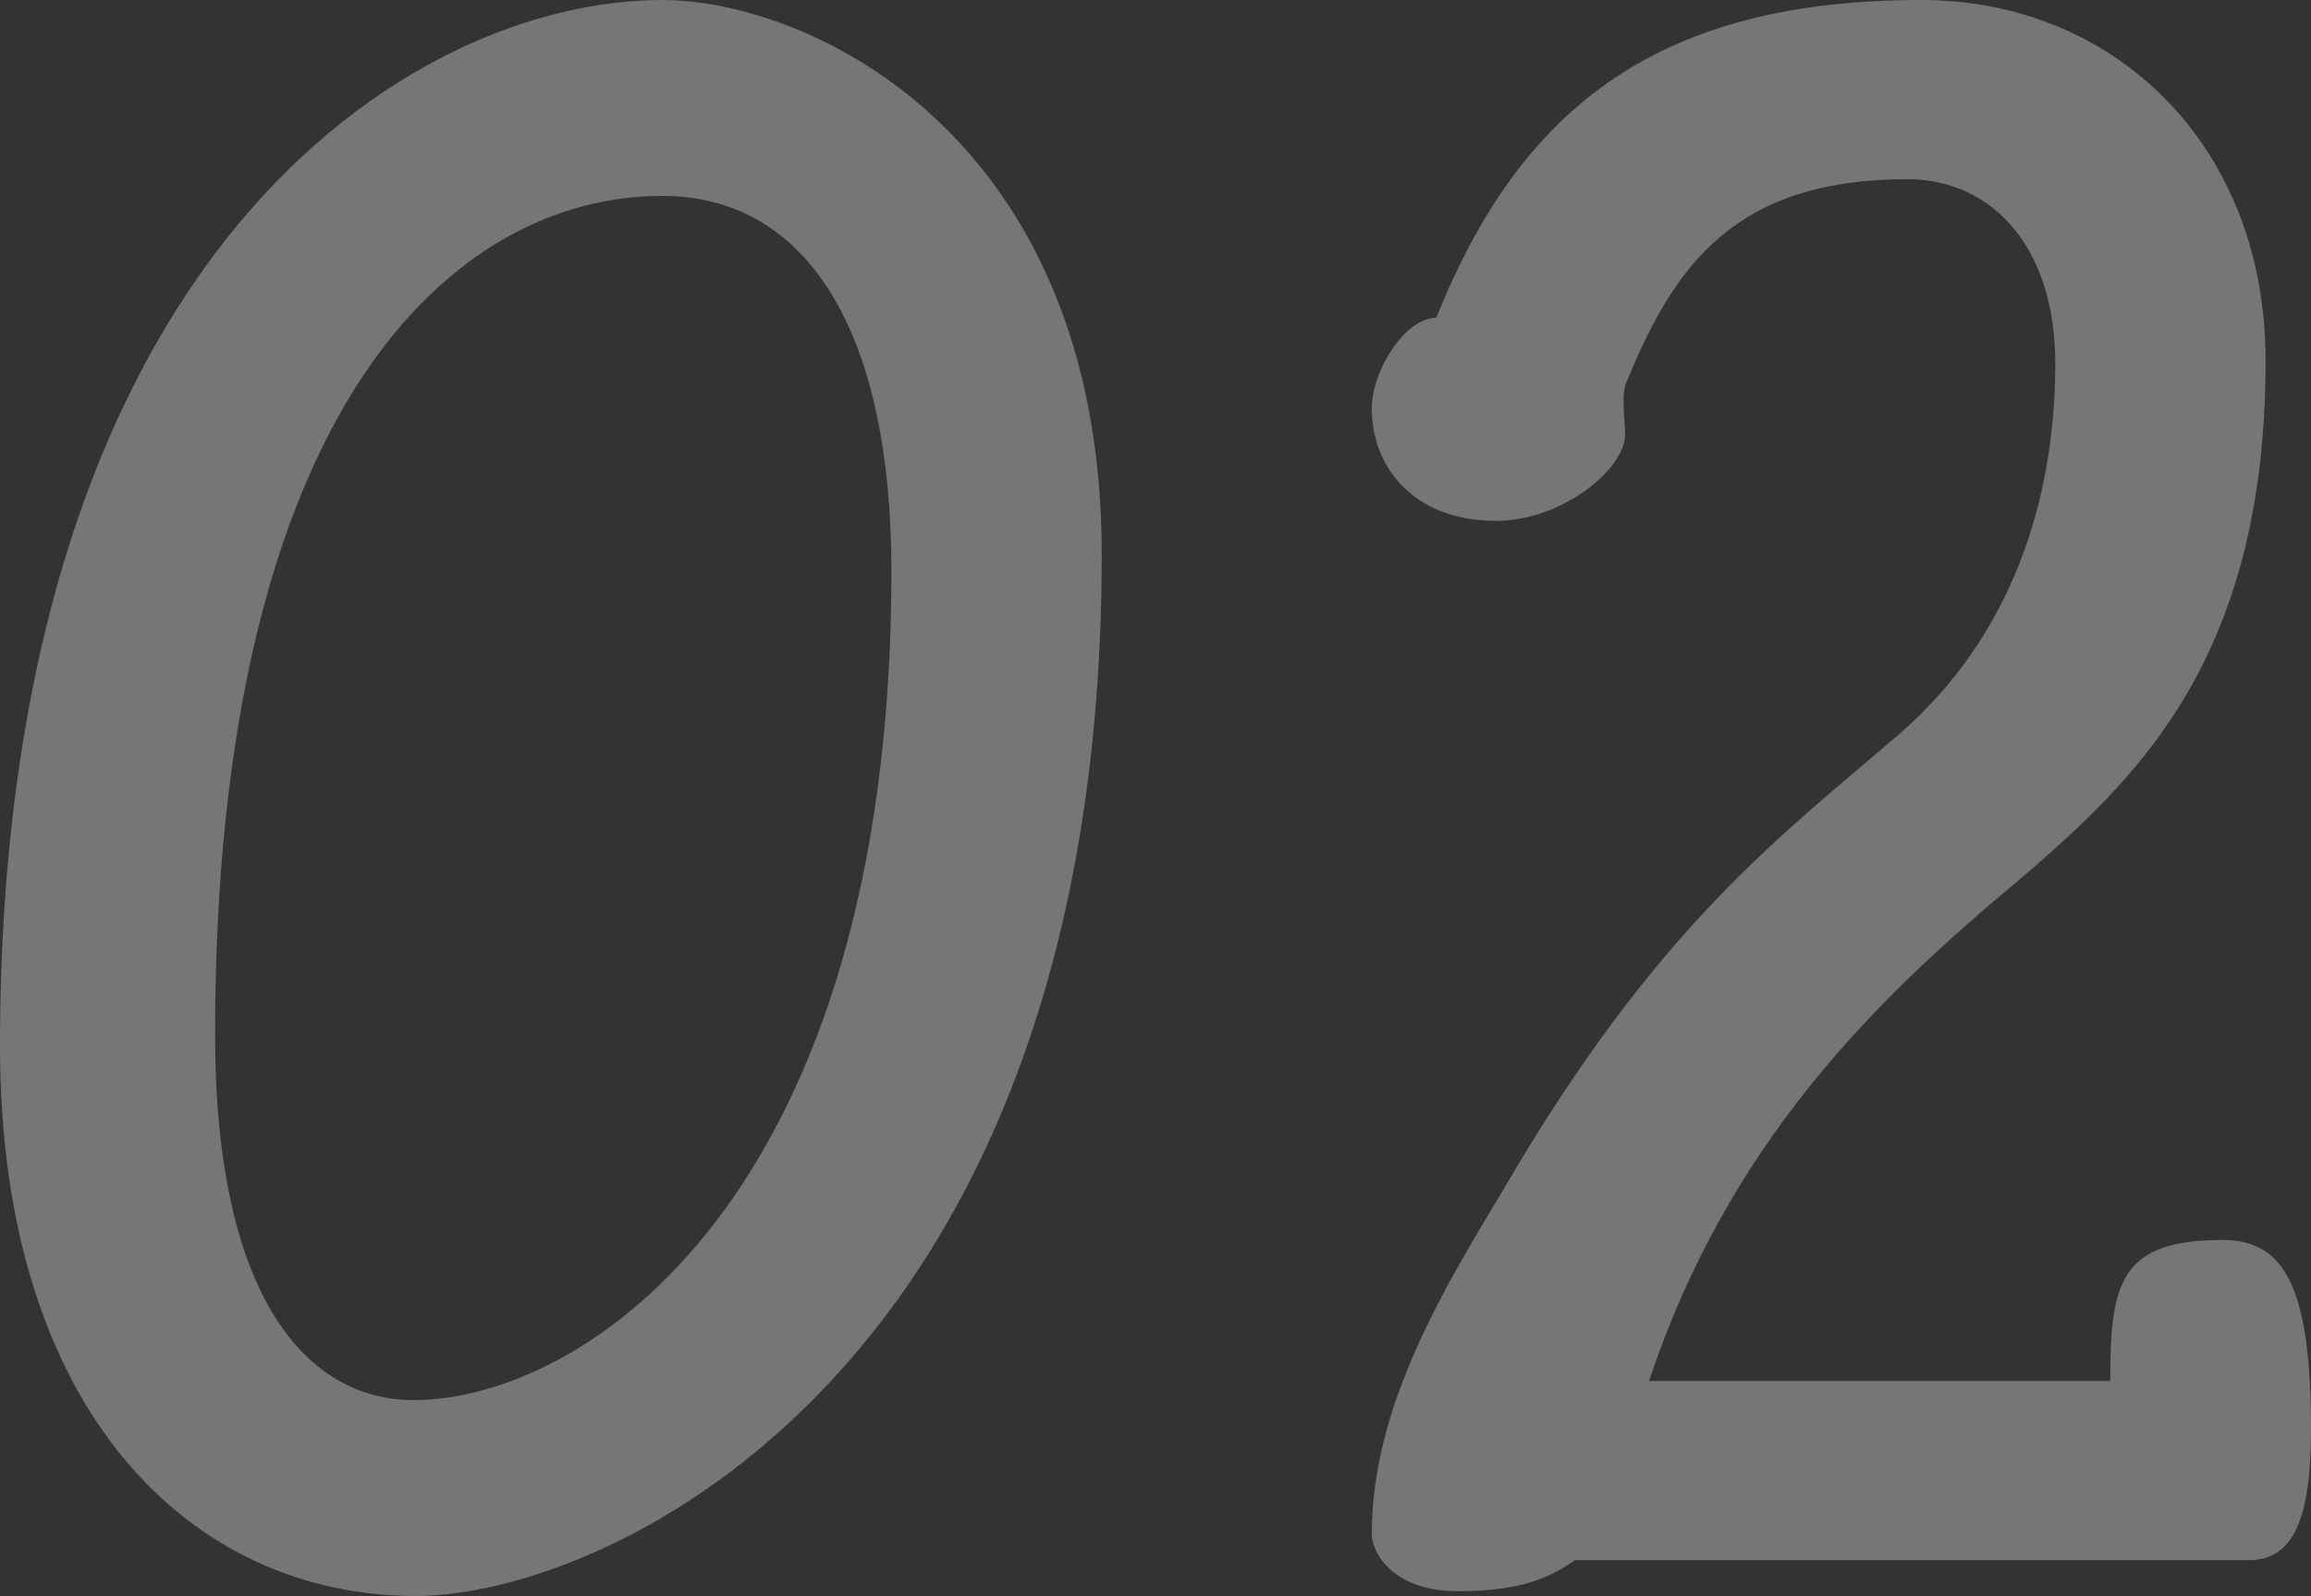
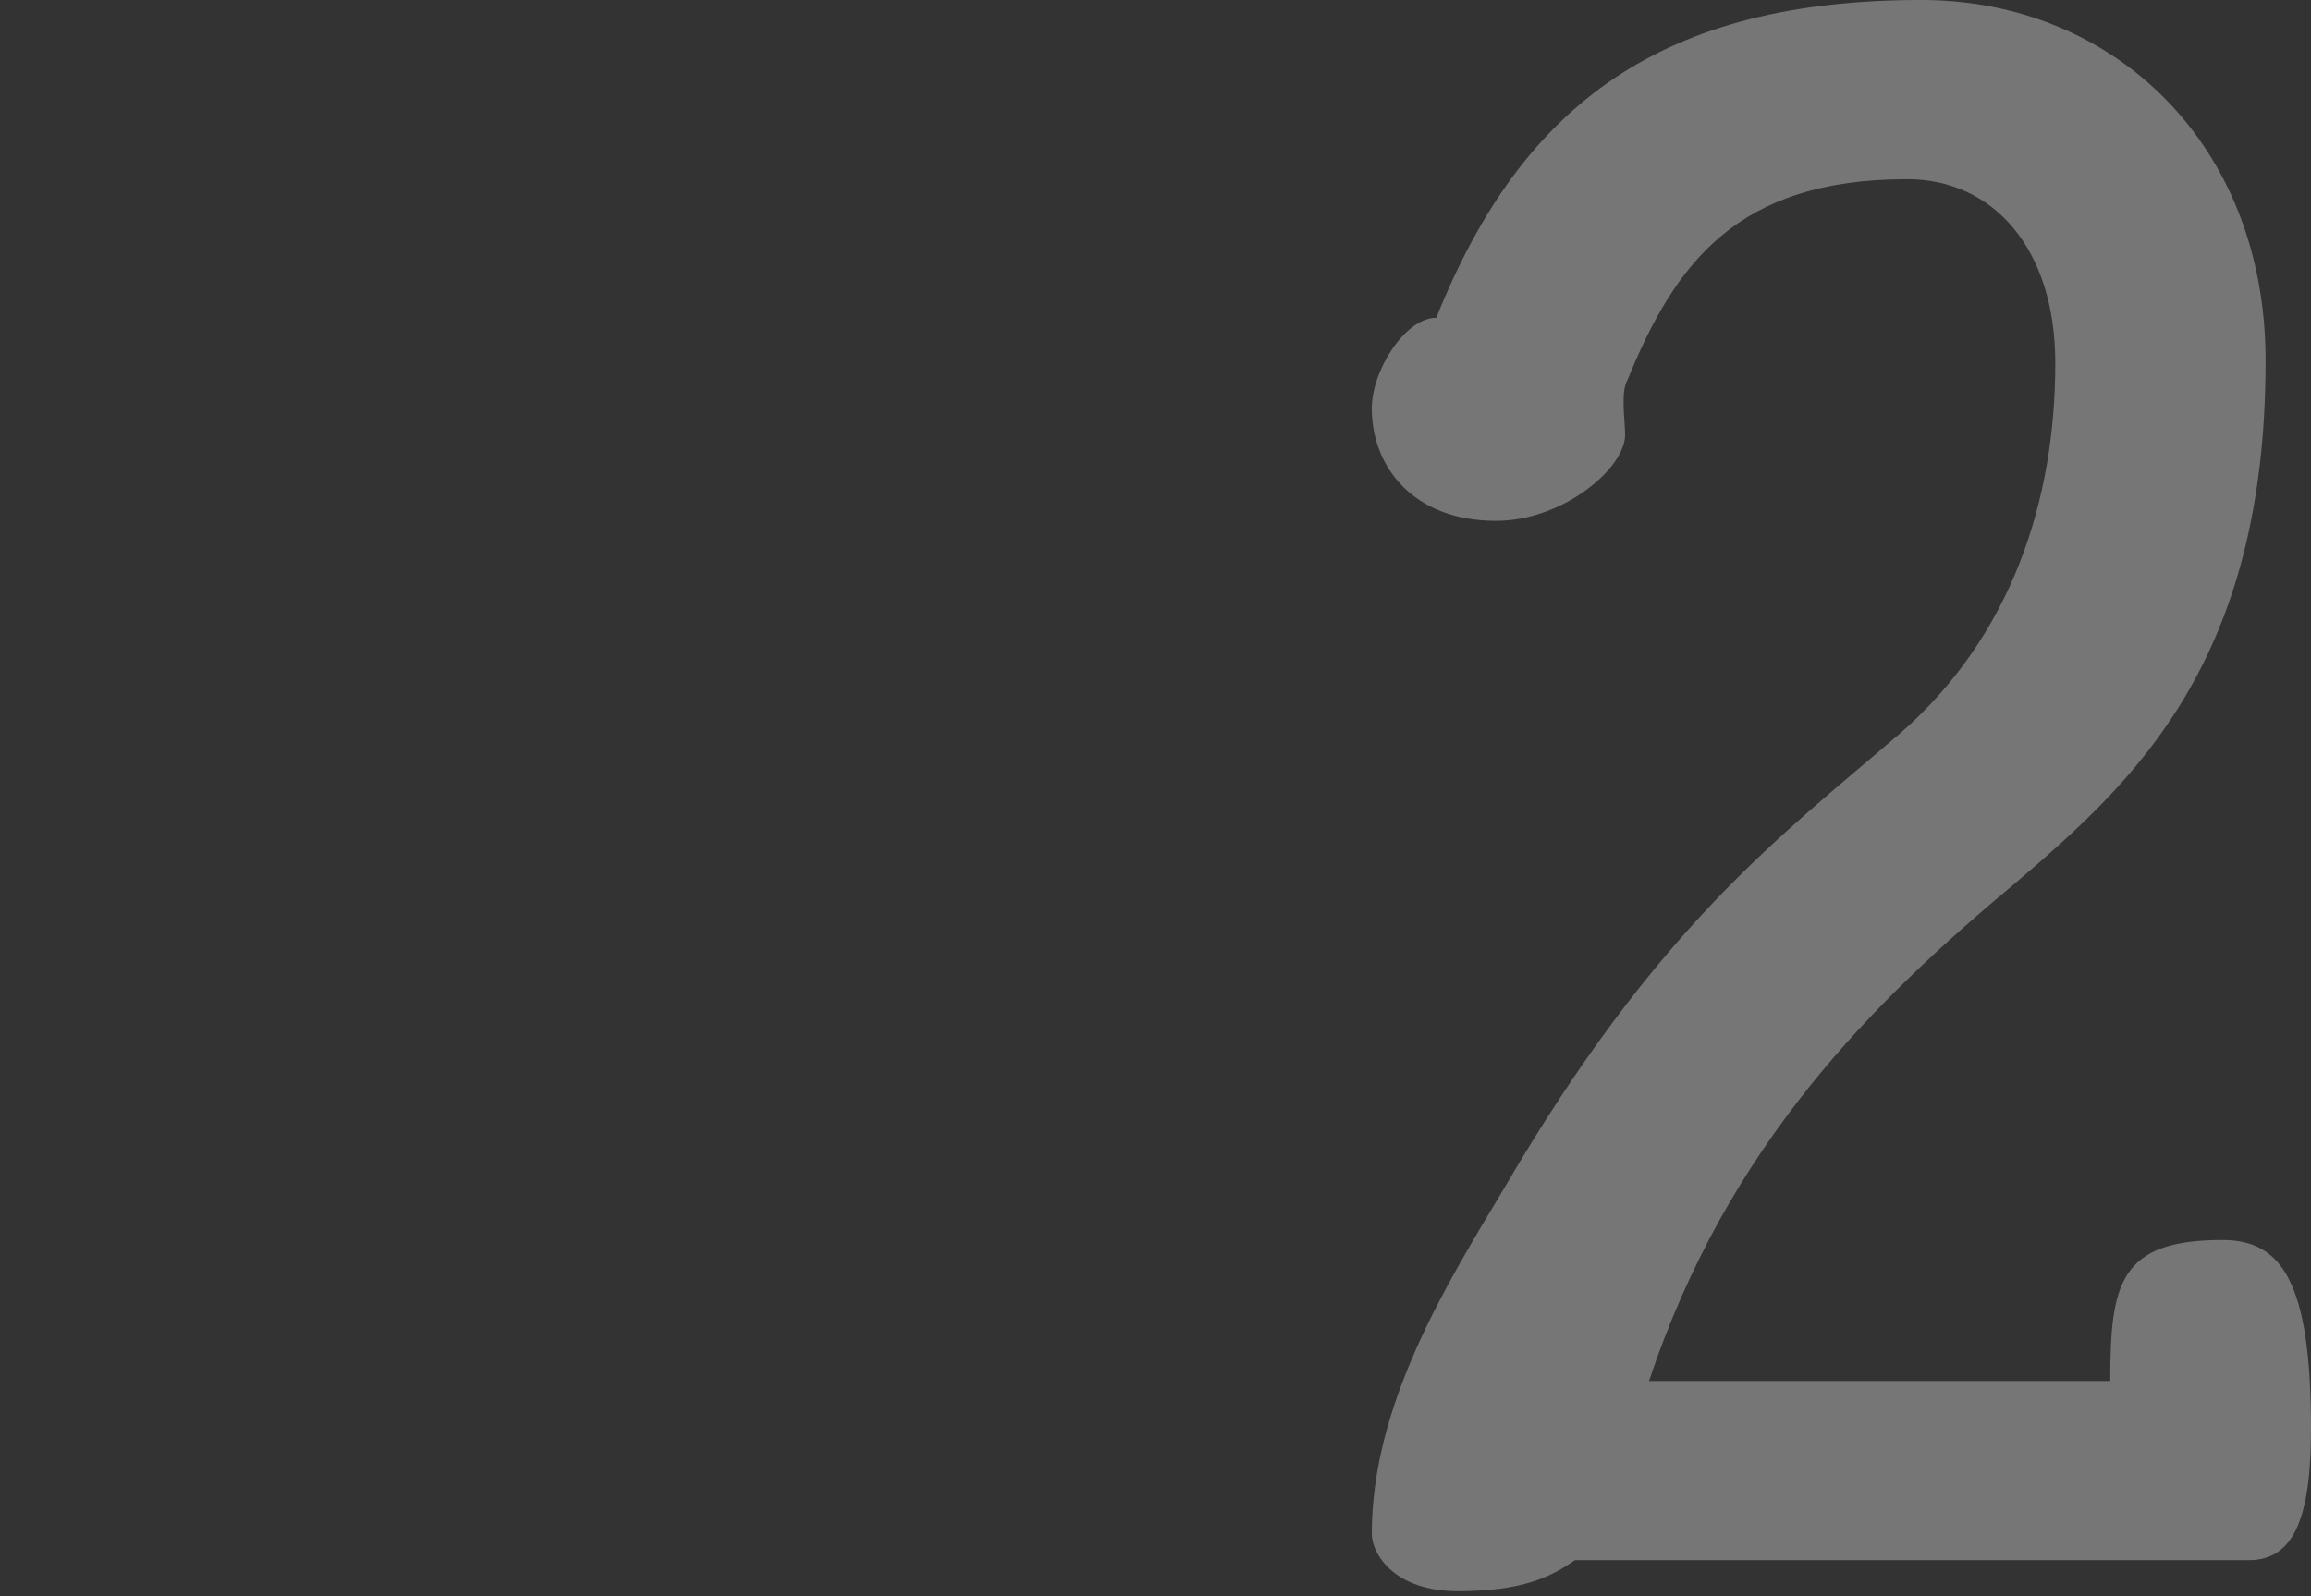
<svg xmlns="http://www.w3.org/2000/svg" id="_レイヤー_2" data-name="レイヤー 2" viewBox="0 0 77.36 53.44">
  <rect x="0" y="0" width="77.36" height="53.44" fill="#333333" stroke="none" />
  <defs>
    <style>
      .cls-1 {
        fill: #fff;
      }

      .cls-2 {
        opacity: .33;
      }
    </style>
  </defs>
  <g id="_レイヤー_1-2" data-name="レイヤー 1">
    <g class="cls-2">
-       <path class="cls-1" d="m36.88,18.56c0,27.36-16.56,34.88-22.96,34.88-7.52,0-13.92-6.16-13.92-18.4C0,8.48,13.76,0,22.16,0c4.96,0,14.72,4.56,14.72,18.56ZM7.2,34.64c0,8.88,3.12,12.24,6.64,12.24,5.68,0,16-6.72,16-27.76,0-8-2.8-12.56-7.68-12.56-6.96,0-14.96,7.04-14.96,28.08Z" />
      <path class="cls-1" d="m70.64,46.24c0-3.28.32-4.72,3.76-4.72,2,0,2.96,1.44,2.96,6.32,0,2.96-.56,4.4-2.08,4.4h-22.56c-.8.56-1.76,1.04-3.92,1.04s-2.88-1.28-2.88-1.92c0-4.32,2.48-8.32,4.4-11.52,5.12-8.8,9.28-11.84,13.28-15.28,3.76-3.28,5.2-7.84,5.2-12.4,0-3.84-2.08-6.16-4.96-6.16-5.68,0-7.76,2.8-9.36,6.72-.24.4-.08,1.36-.08,1.84,0,1.12-2.08,2.88-4.32,2.88-2.8,0-4.16-1.84-4.16-3.76,0-1.28,1.12-3.04,2.16-3.04,2.88-7.2,7.6-10.64,16.24-10.64,6.4,0,11.52,4.8,11.52,12.08,0,10.08-4.4,14.08-8.32,17.44-4.8,4-9.68,8.8-12.32,16.72h15.44Z" />
    </g>
  </g>
</svg>